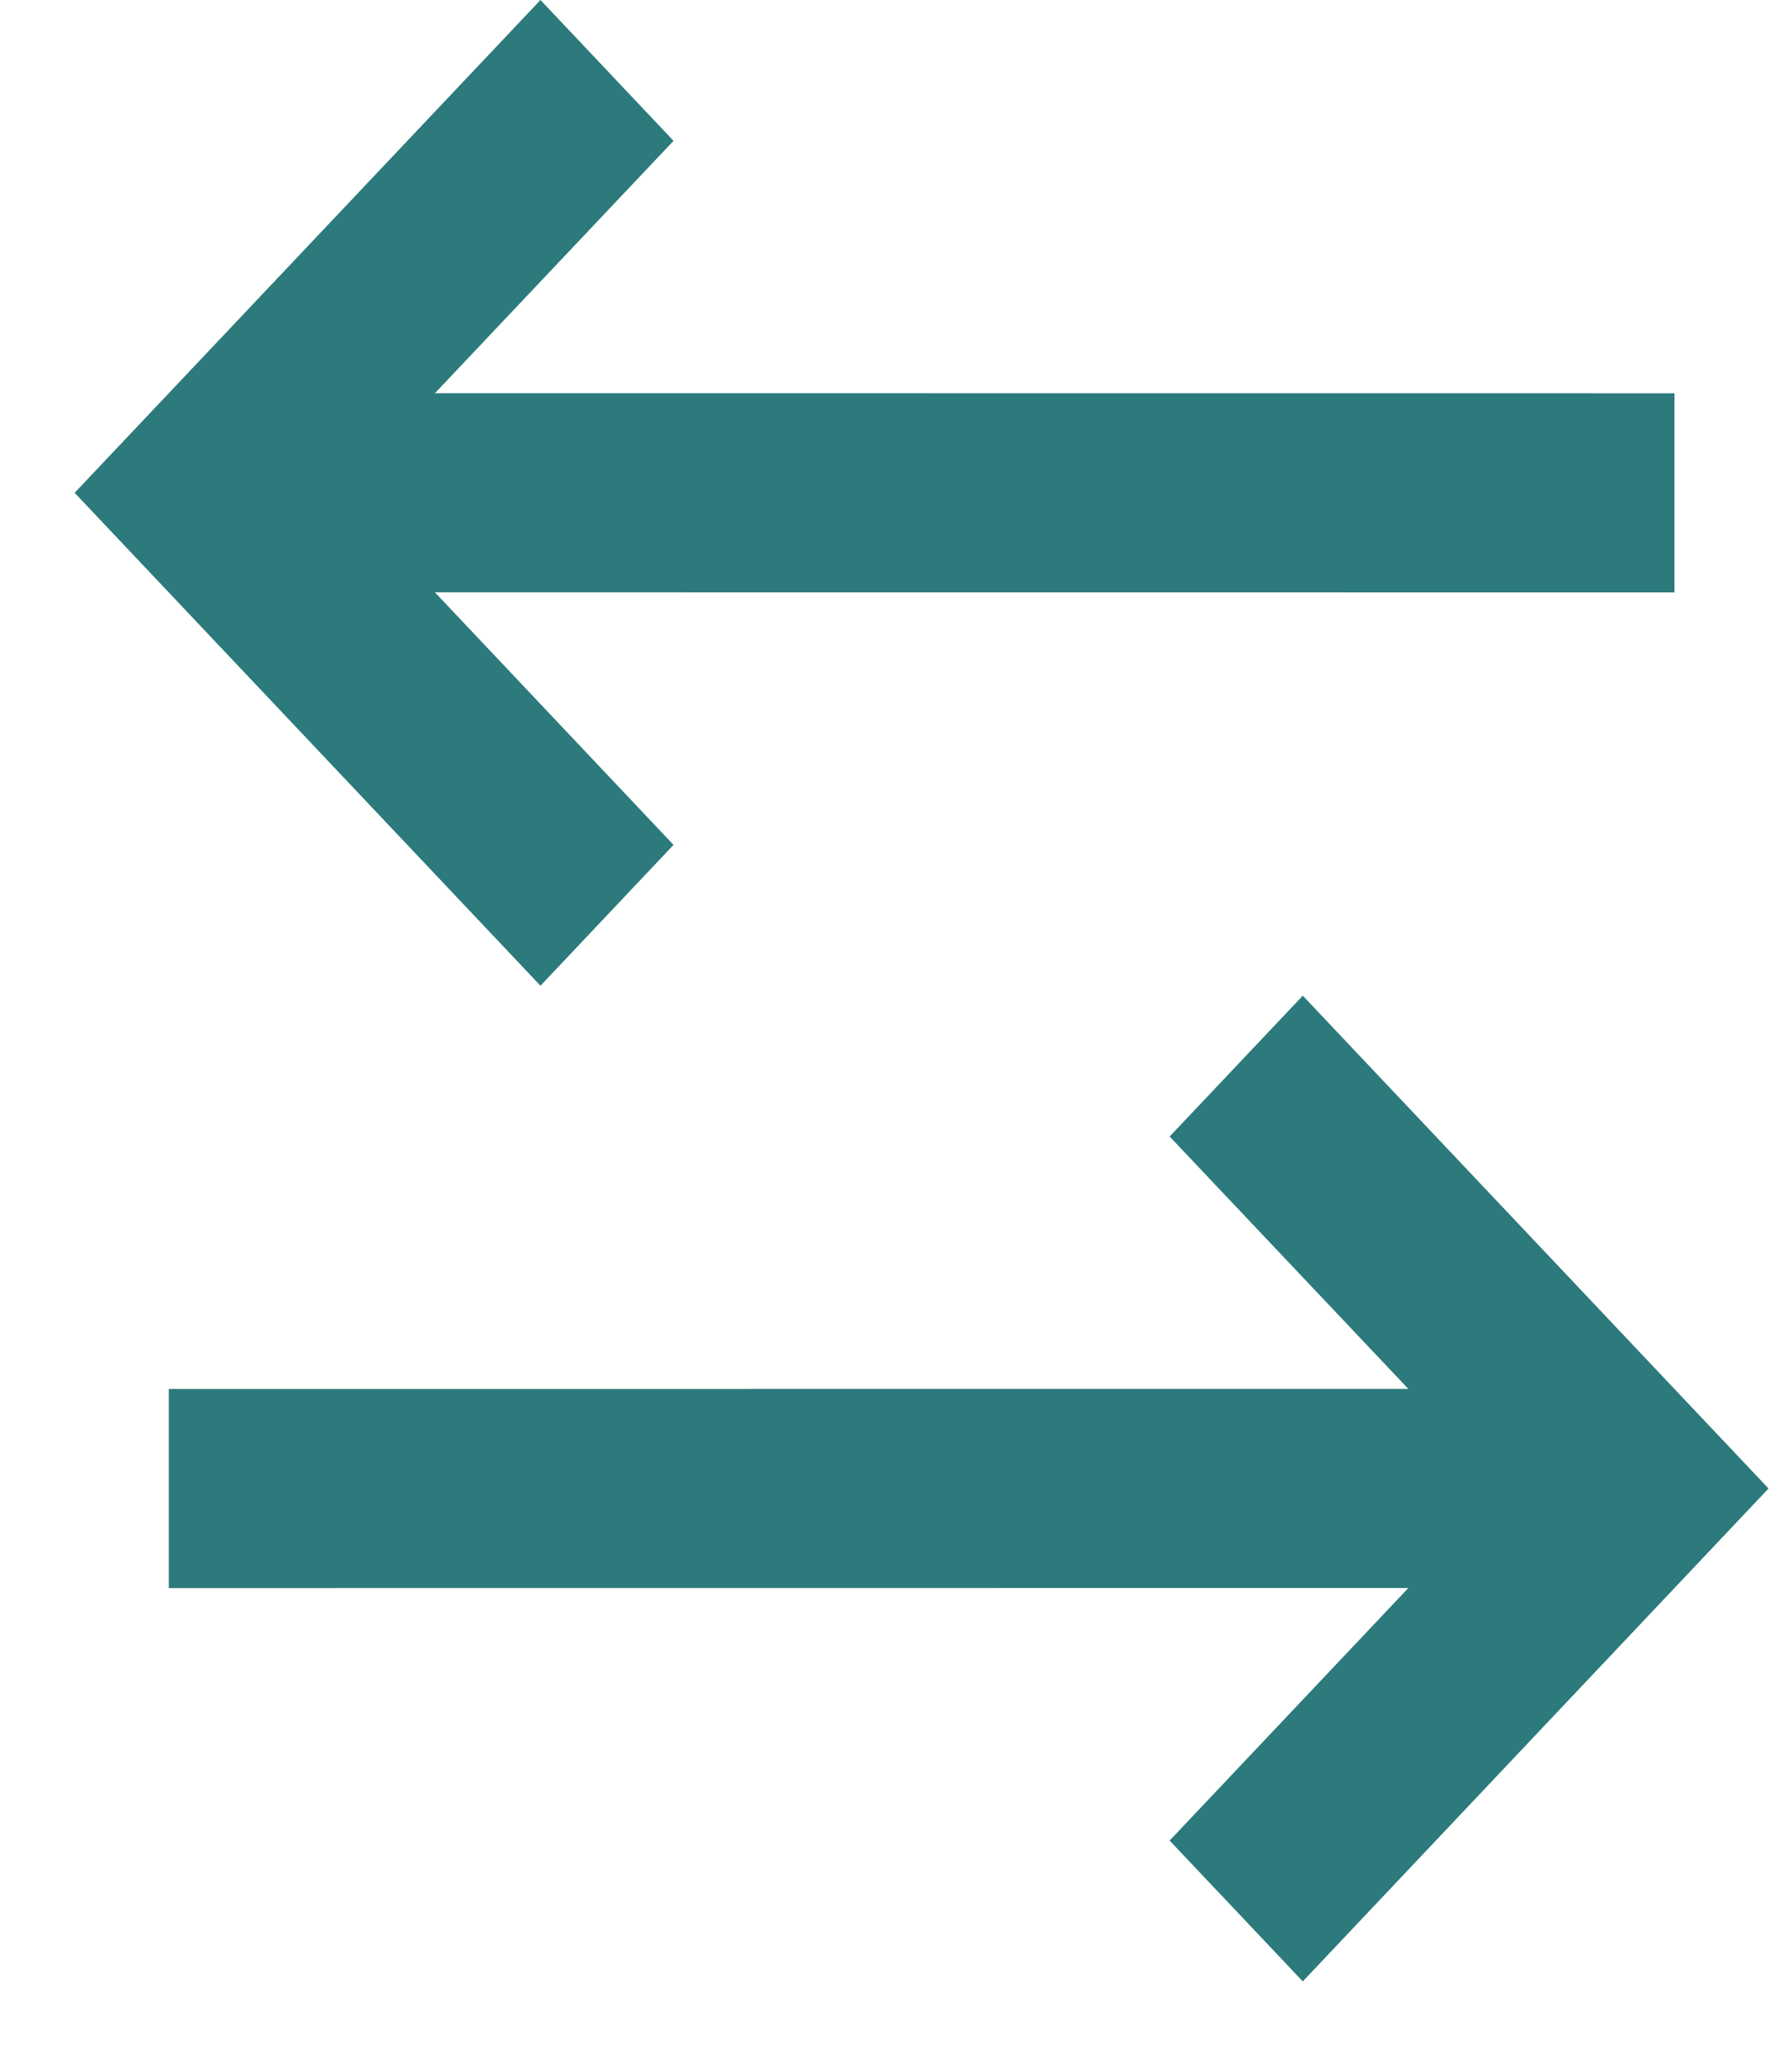
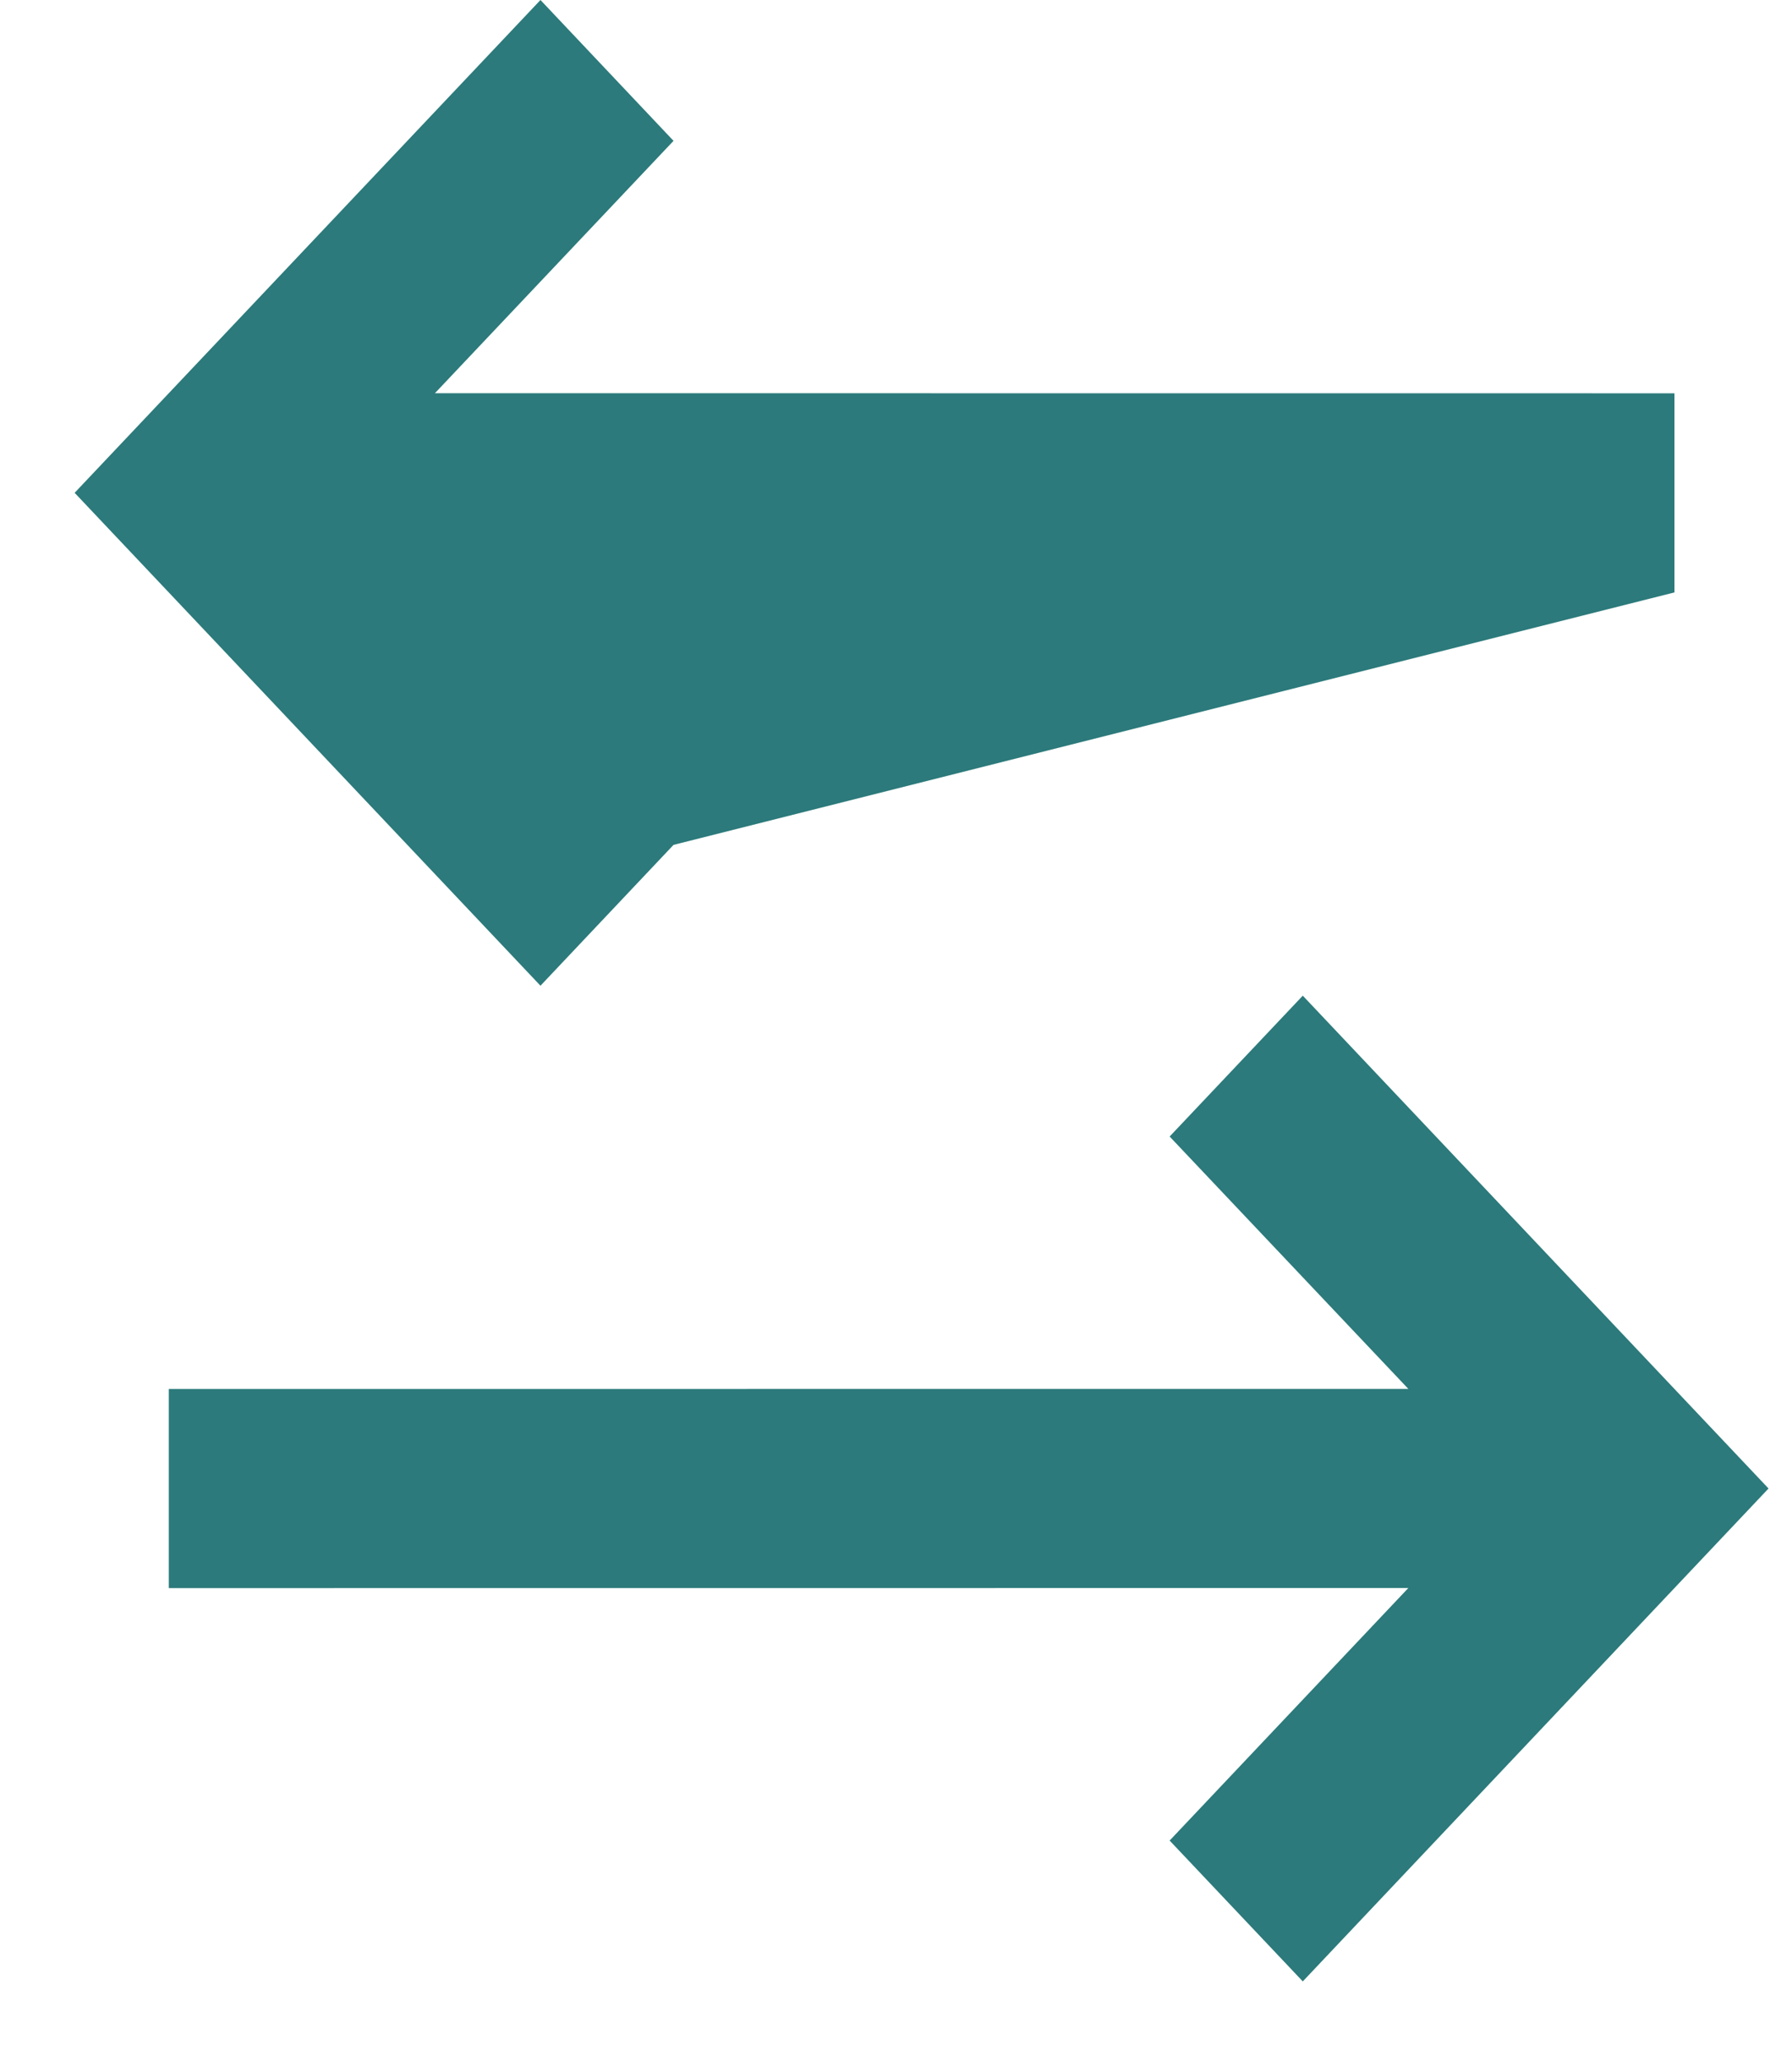
<svg xmlns="http://www.w3.org/2000/svg" width="20" height="23" viewBox="0 0 20 23" fill="none">
-   <path d="M14.54 11.106L19.738 16.603L14.54 22.101L13.054 20.53L15.718 17.713L1.884 17.714V15.493L15.718 15.492L13.054 12.677L14.54 11.106ZM6.032 0L7.517 1.571L4.854 4.386L18.688 4.387V6.608L4.854 6.607L7.517 9.424L6.032 10.995L0.833 5.497L6.032 0Z" fill="#2C7A7B" />
+   <path d="M14.54 11.106L19.738 16.603L14.54 22.101L13.054 20.53L15.718 17.713L1.884 17.714V15.493L15.718 15.492L13.054 12.677L14.54 11.106ZM6.032 0L7.517 1.571L4.854 4.386L18.688 4.387V6.608L7.517 9.424L6.032 10.995L0.833 5.497L6.032 0Z" fill="#2C7A7B" />
</svg>